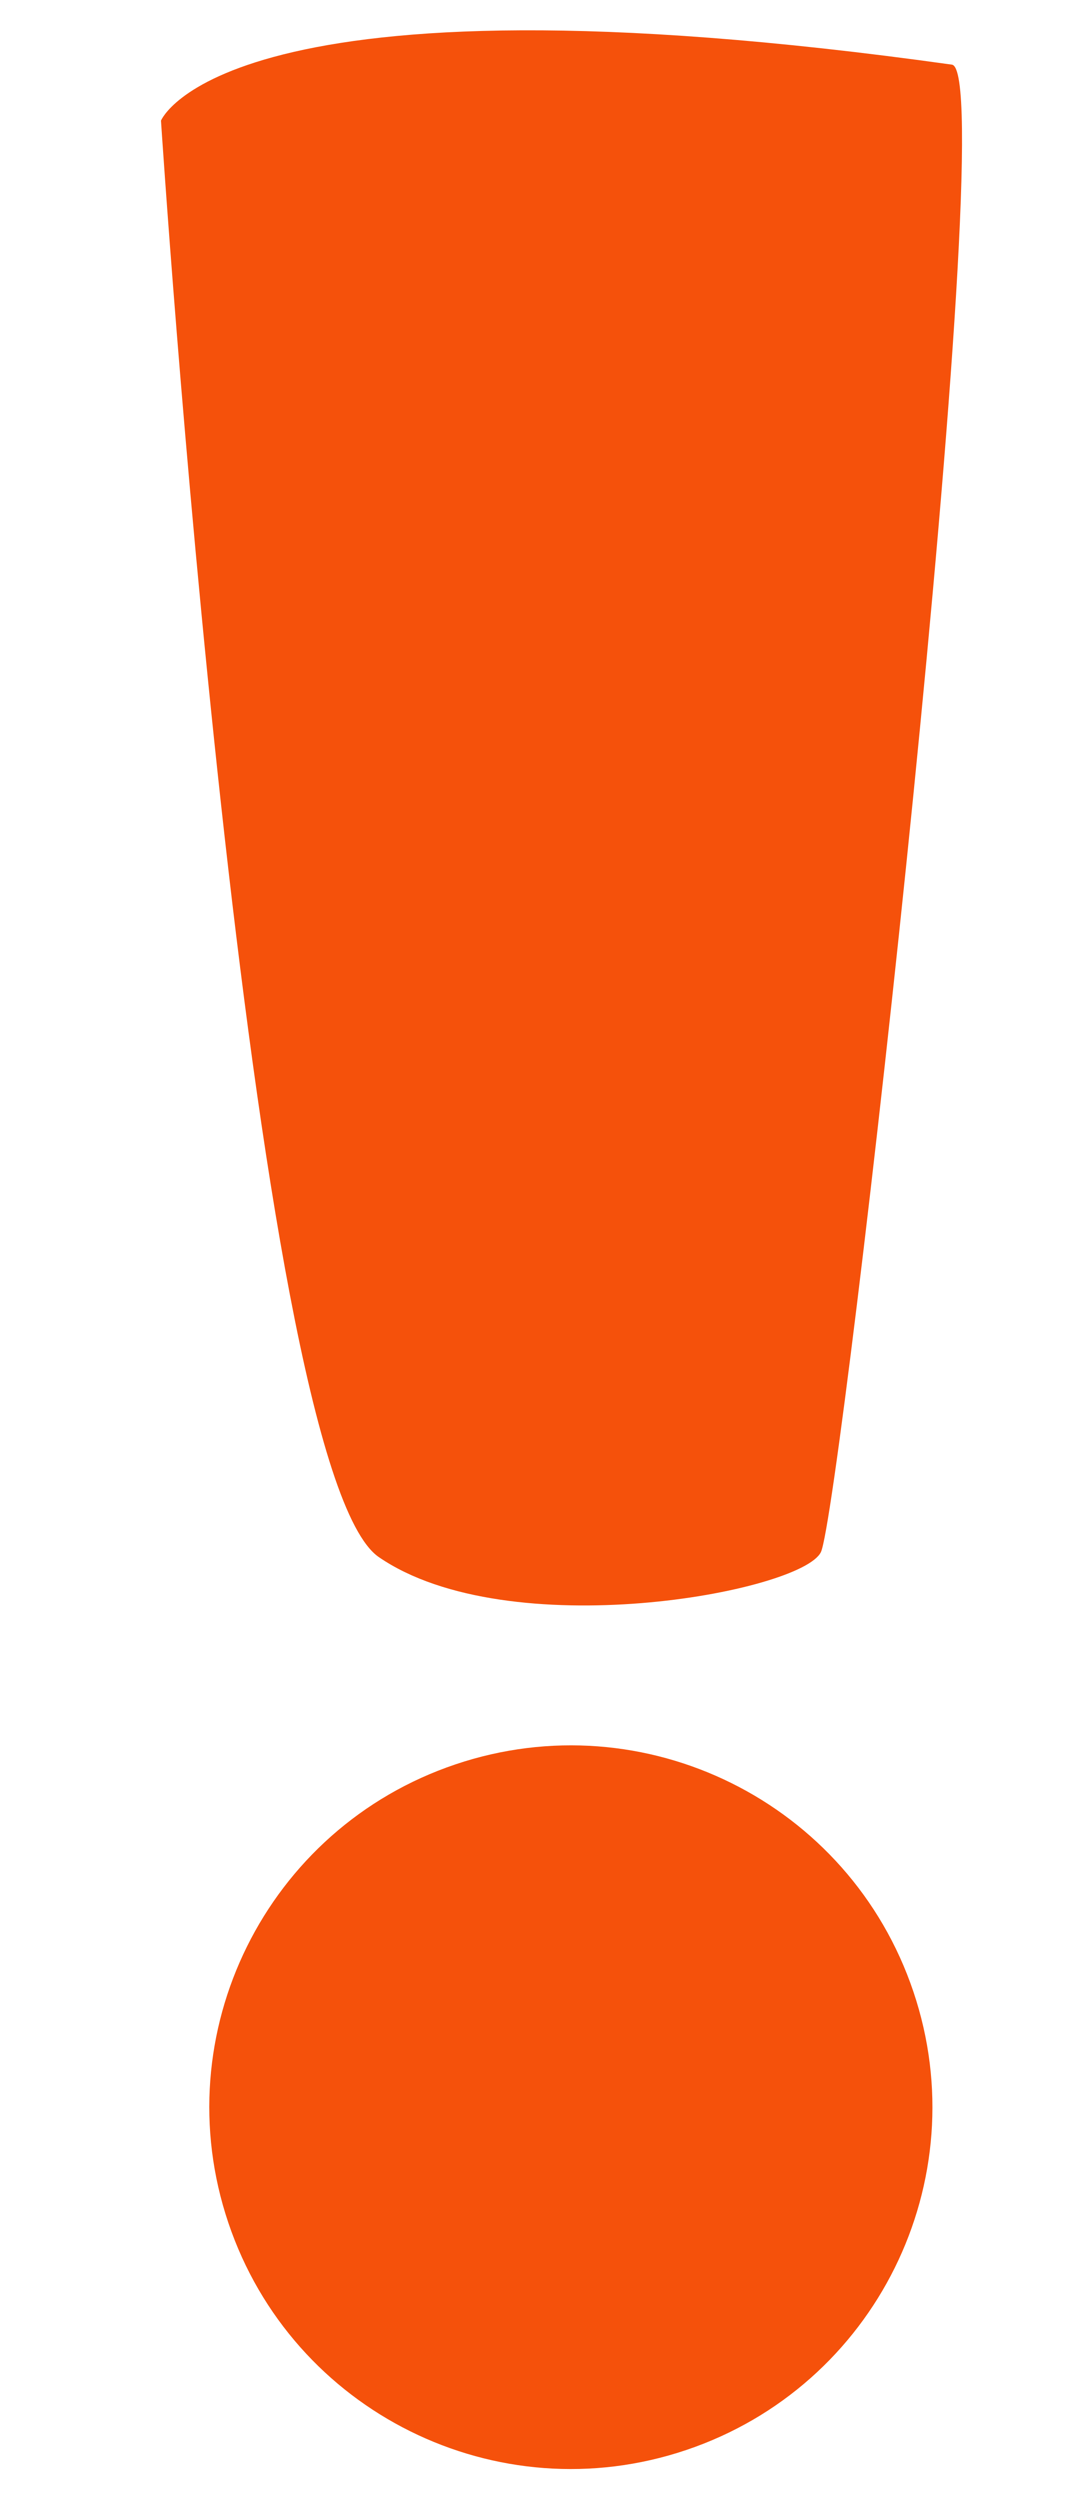
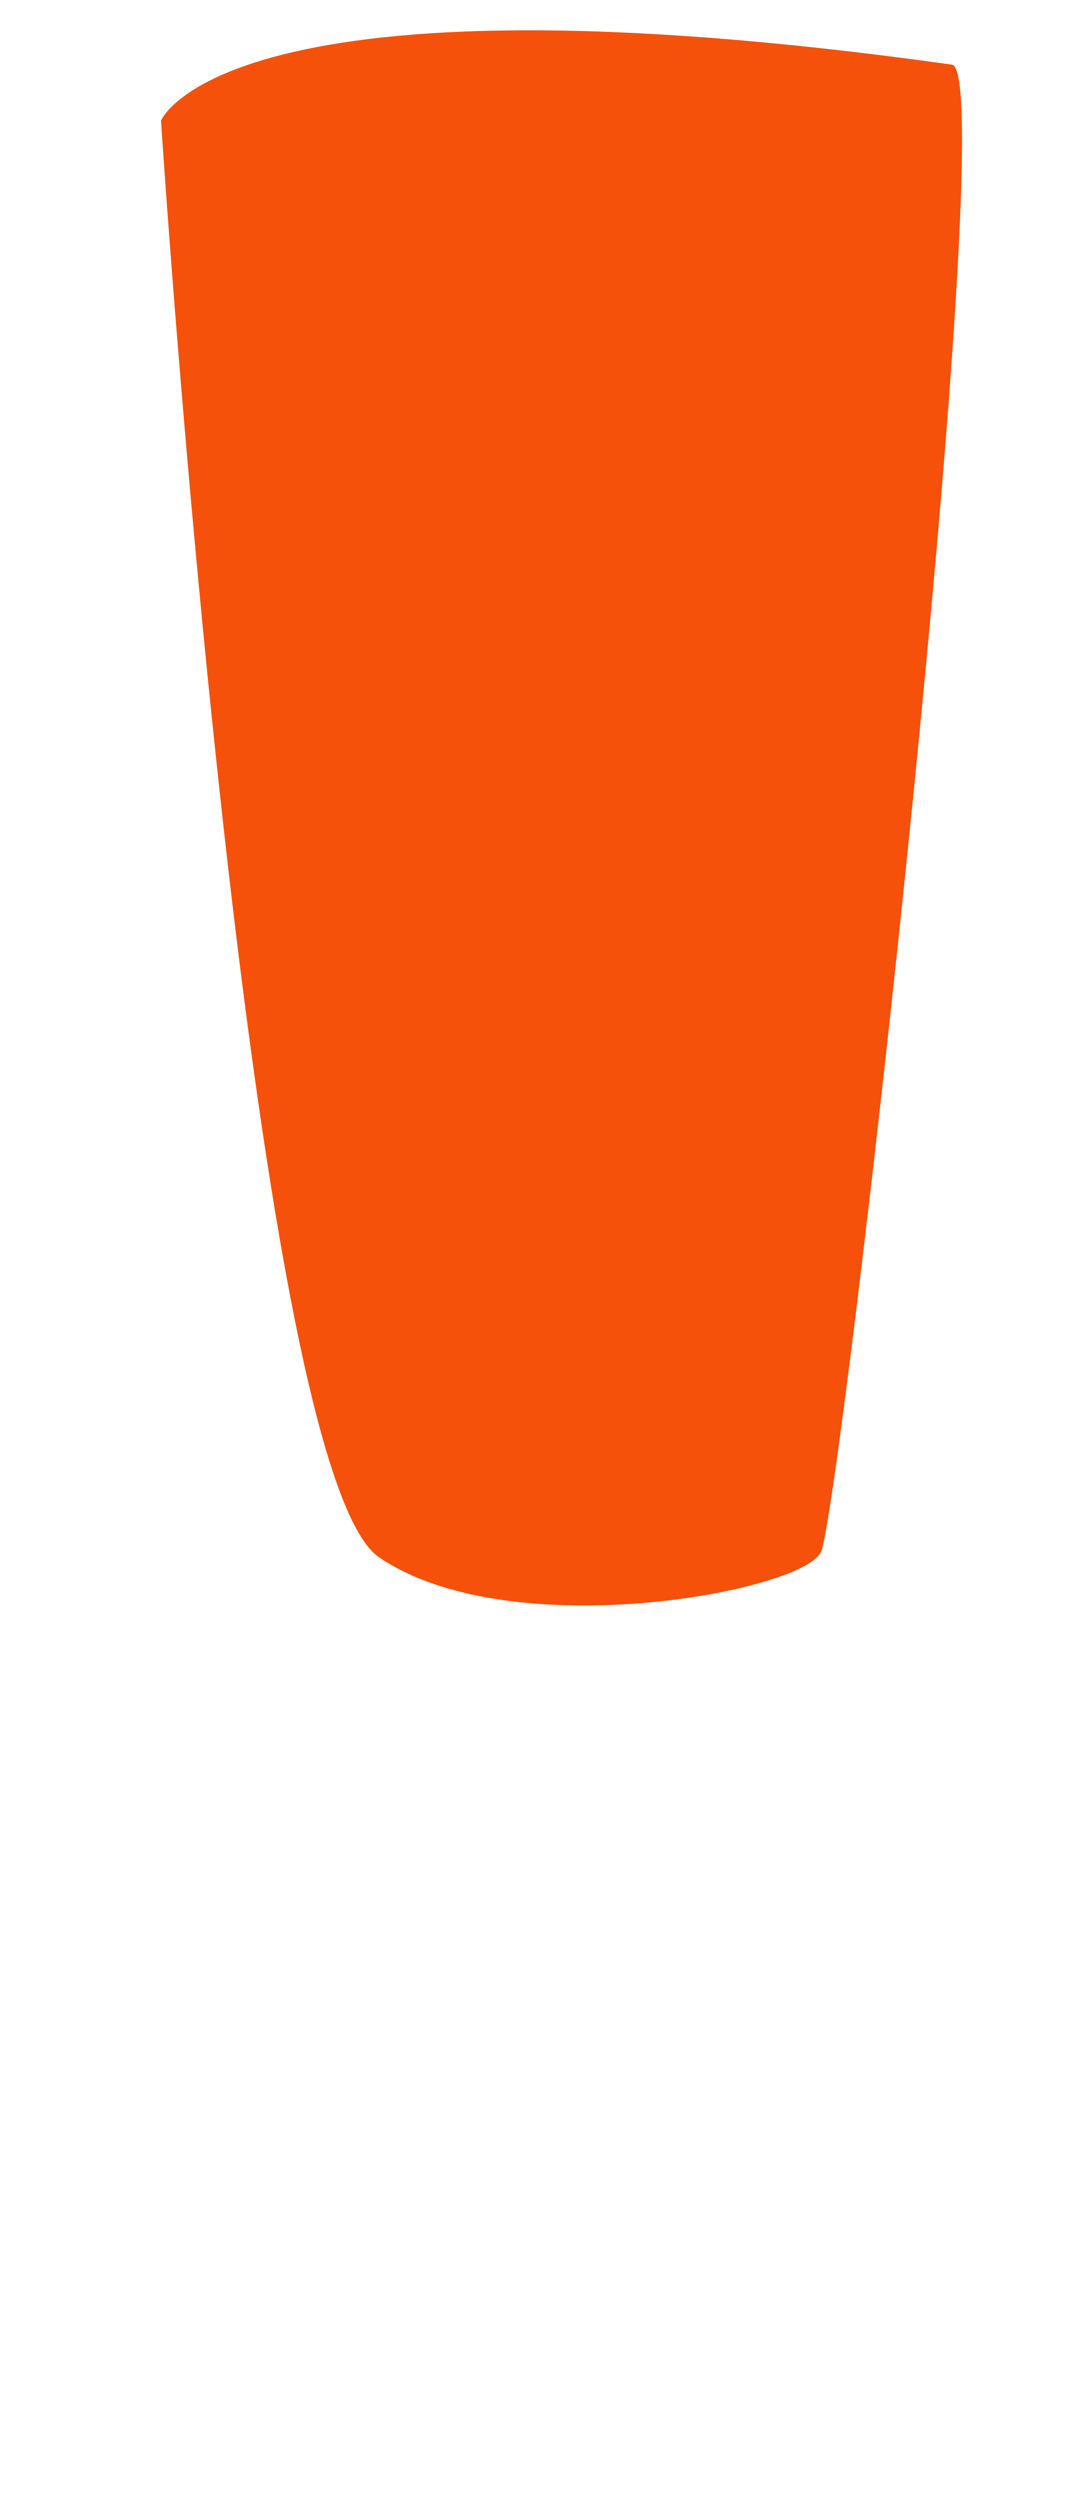
<svg xmlns="http://www.w3.org/2000/svg" width="28" height="65" viewBox="0 0 28 65" fill="none">
  <path d="M4.189 3.137C4.189 3.137 6.475 38.163 9.857 40.487C13.238 42.81 20.845 41.4 21.361 40.36C21.877 39.319 26.119 1.87 24.771 1.681C5.832 -0.974 4.189 3.137 4.189 3.137Z" fill="#F5510B" />
-   <path d="M23.768 51.785C25.429 56.707 22.784 62.044 17.861 63.704C12.939 65.365 7.601 62.719 5.942 57.797C4.281 52.875 6.927 47.537 11.849 45.878C16.771 44.218 22.108 46.862 23.768 51.785Z" fill="#F5510B" />
</svg>